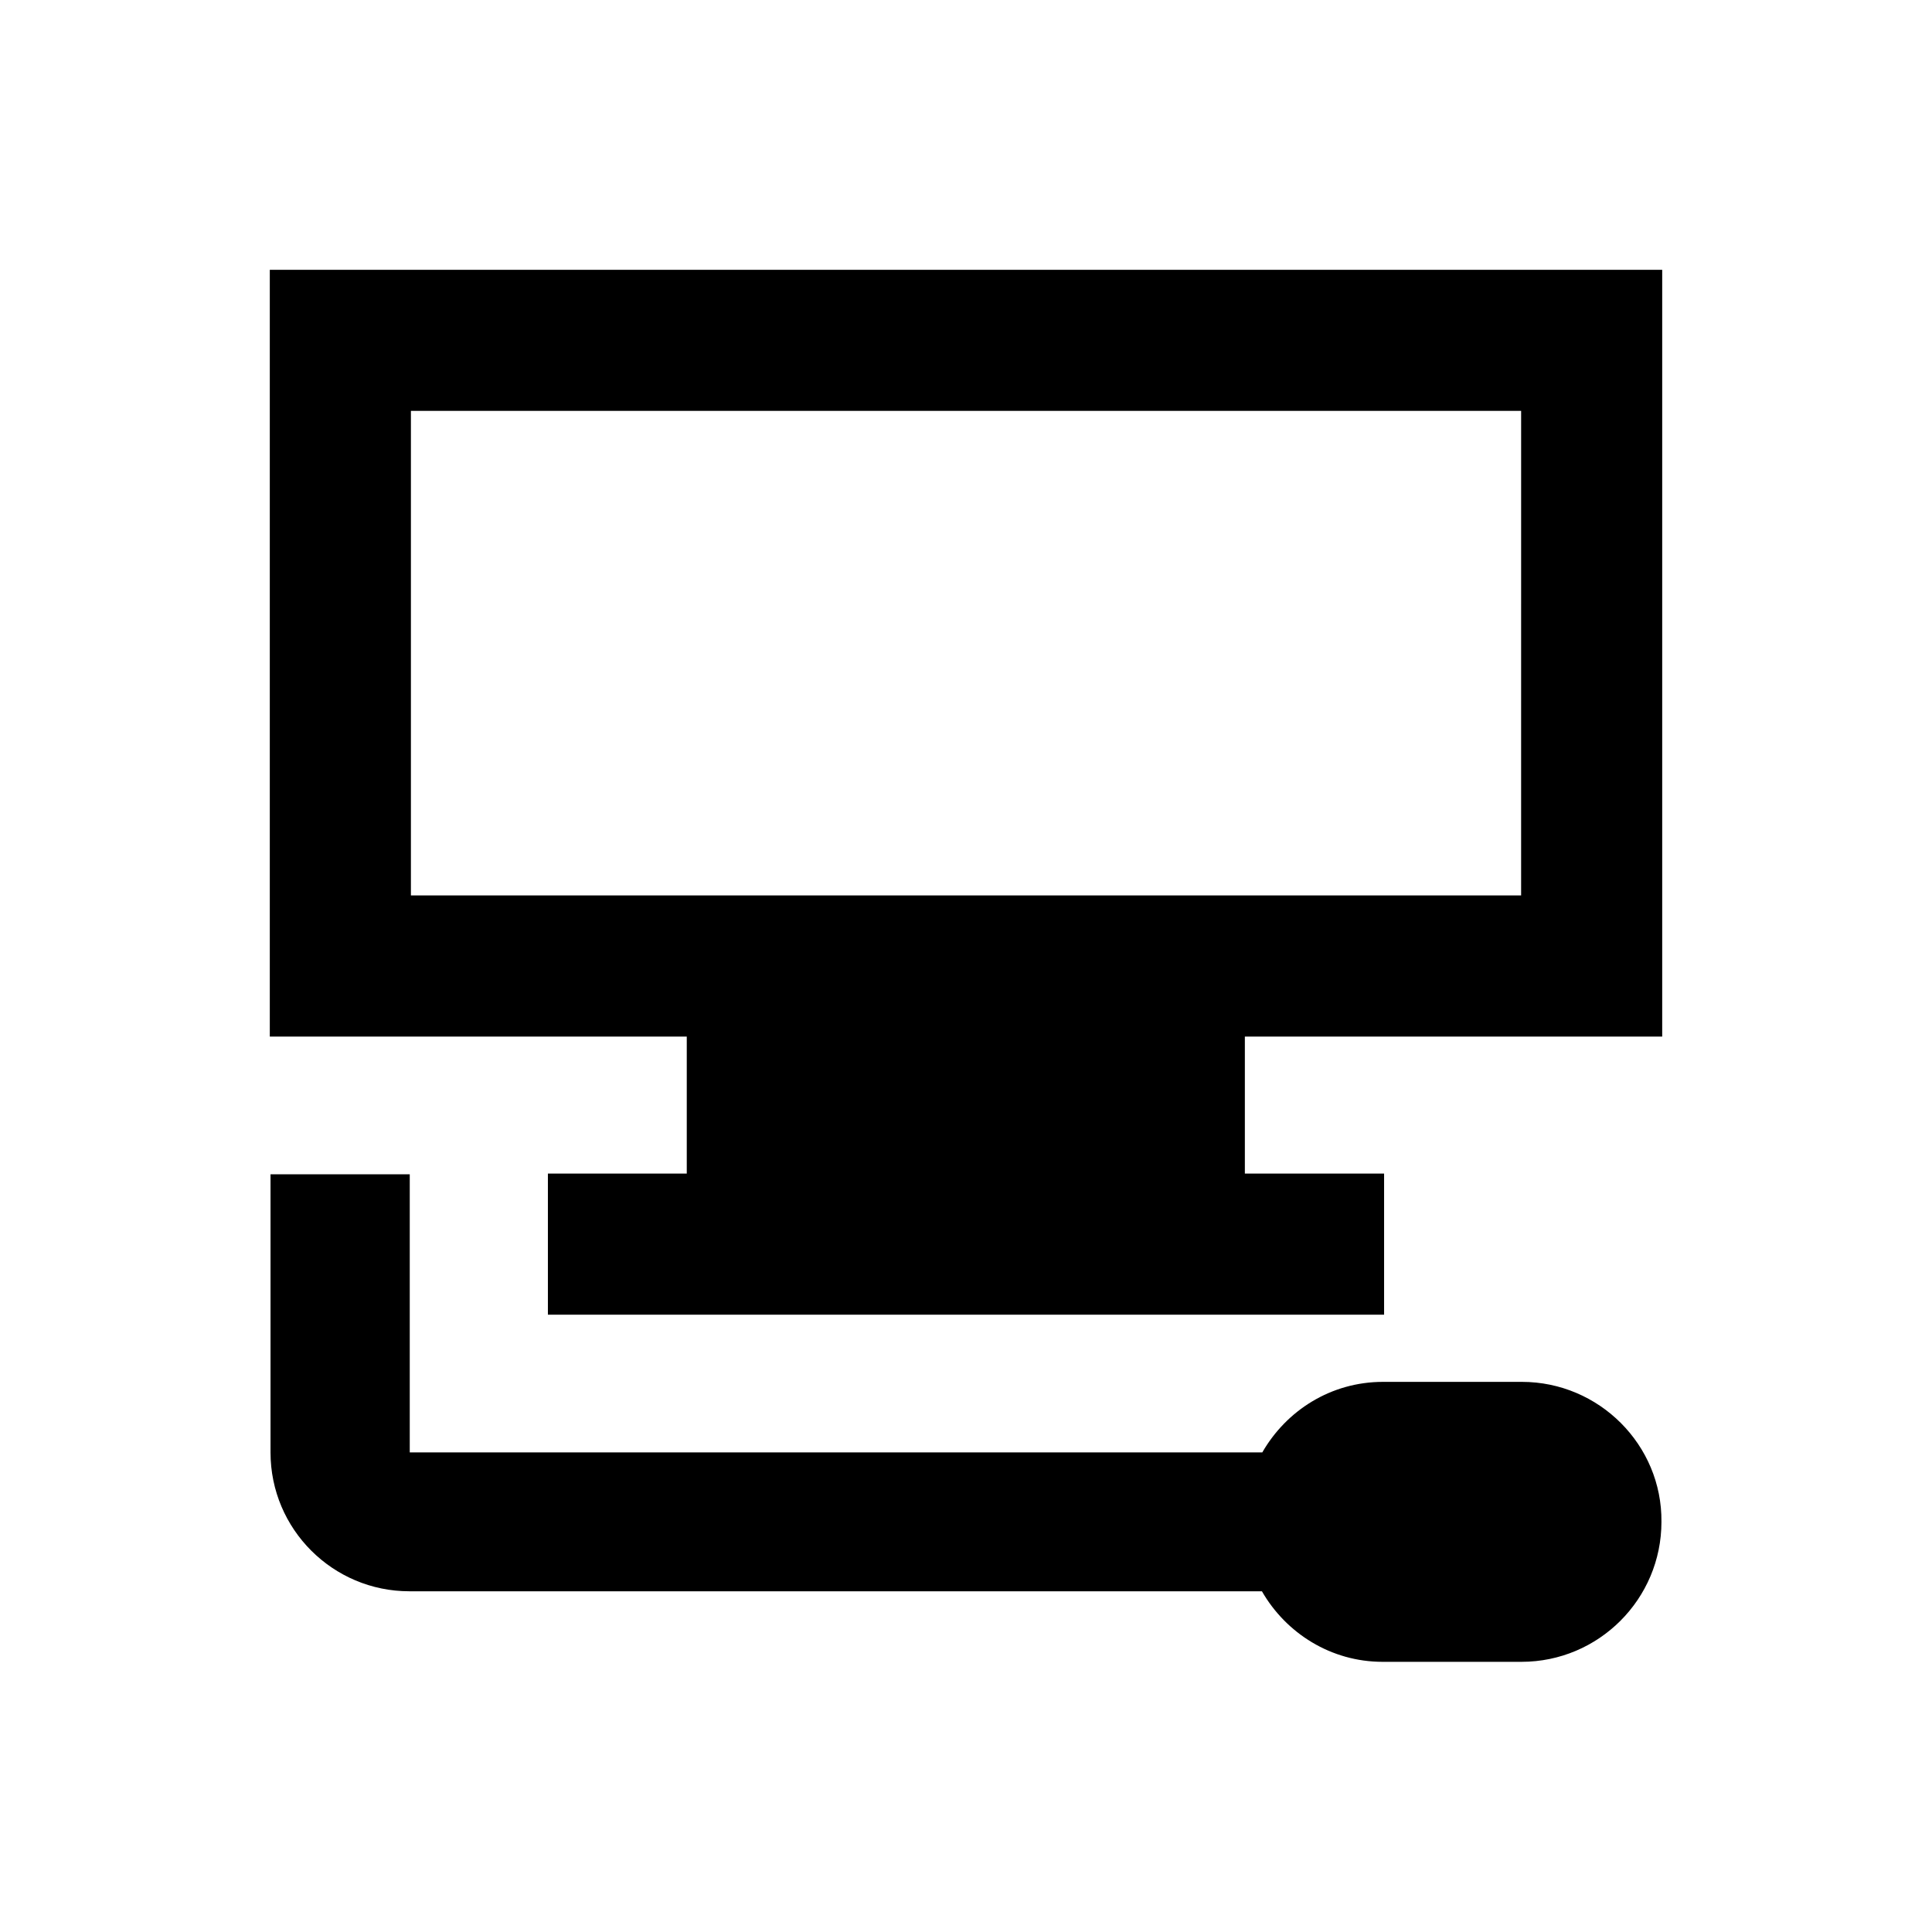
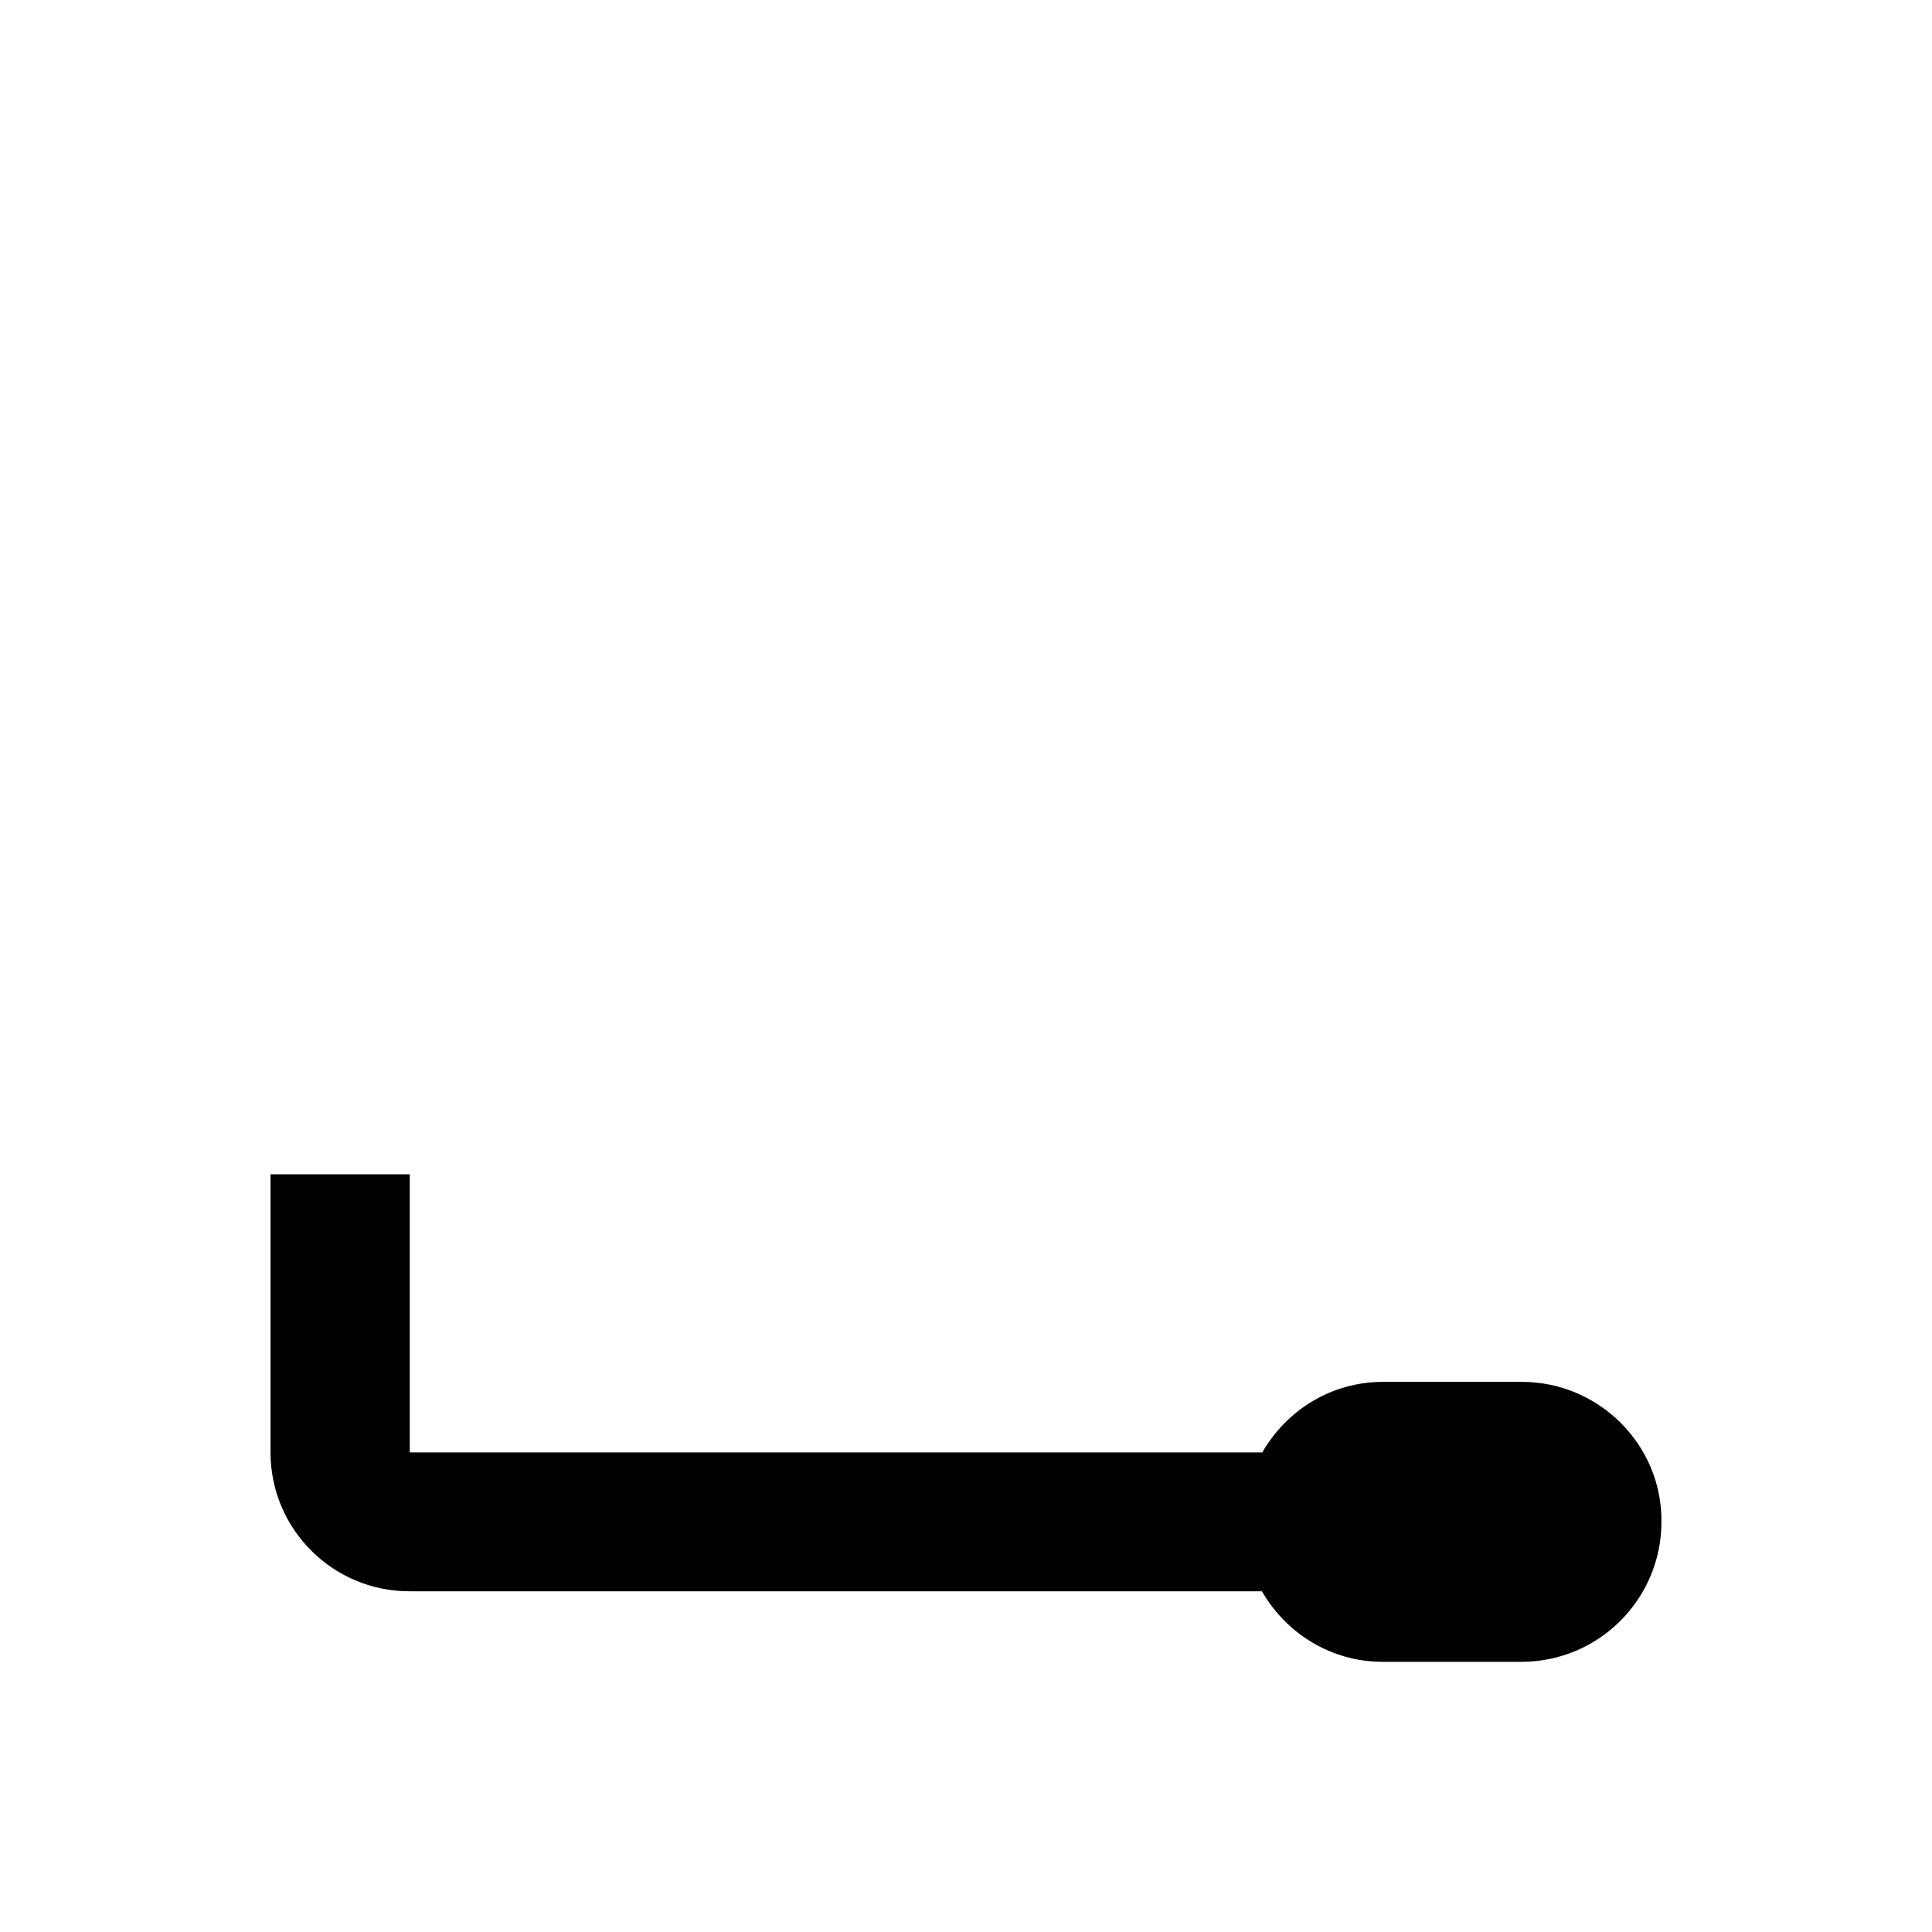
<svg xmlns="http://www.w3.org/2000/svg" fill="#000000" width="800px" height="800px" version="1.1" viewBox="144 144 512 512">
  <g>
-     <path d="m215.5 215.5v203.2h110.5v36.309h-36.801v37.391h221.6v-37.391h-36.898v-36.309h110.6v-203.2zm37.395 165.8v-128.41h294.22l-0.004 128.41z" />
    <path d="m547.3 510.21h-36.801c-13.777 0-25.586 7.578-31.98 18.695h-225.93v-73.703h-36.898v73.703c0 20.367 16.531 36.801 36.801 36.801h225.93c6.394 11.121 18.301 18.695 31.98 18.695h36.801c20.469 0 37.098-16.629 37.098-37.098 0.199-20.367-16.531-37.094-36.996-37.094z" />
  </g>
</svg>